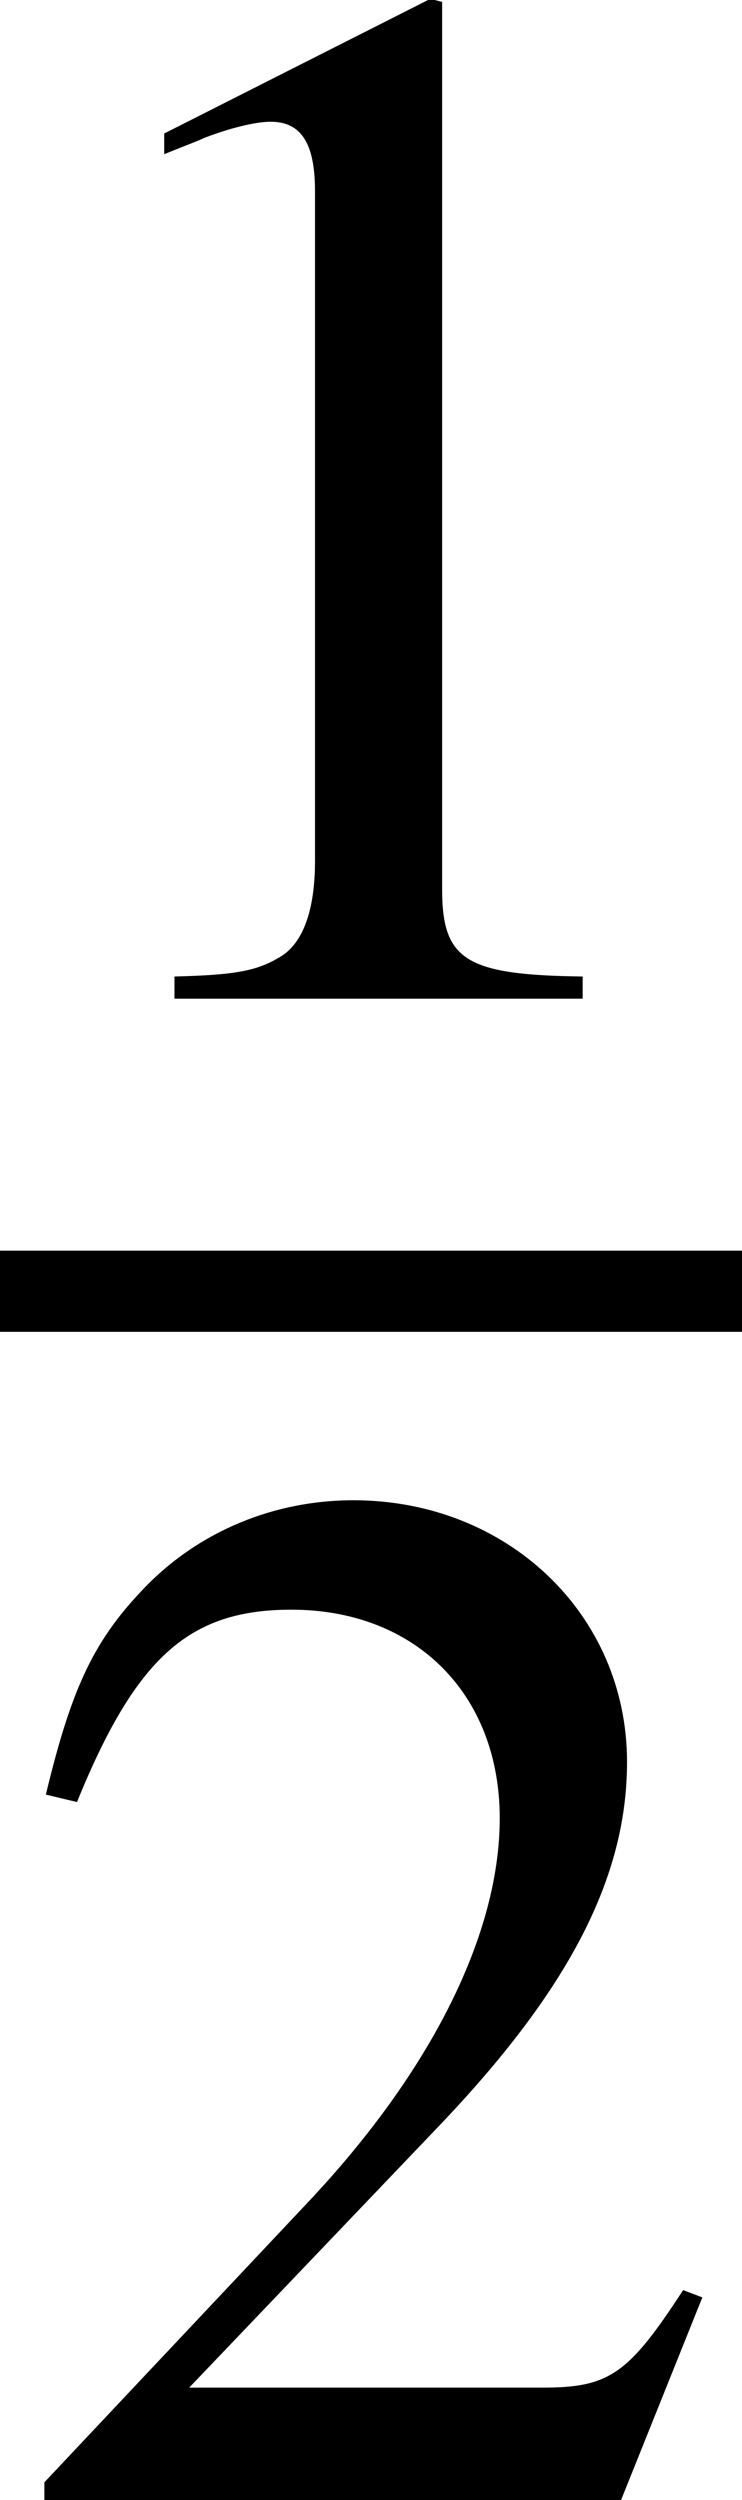
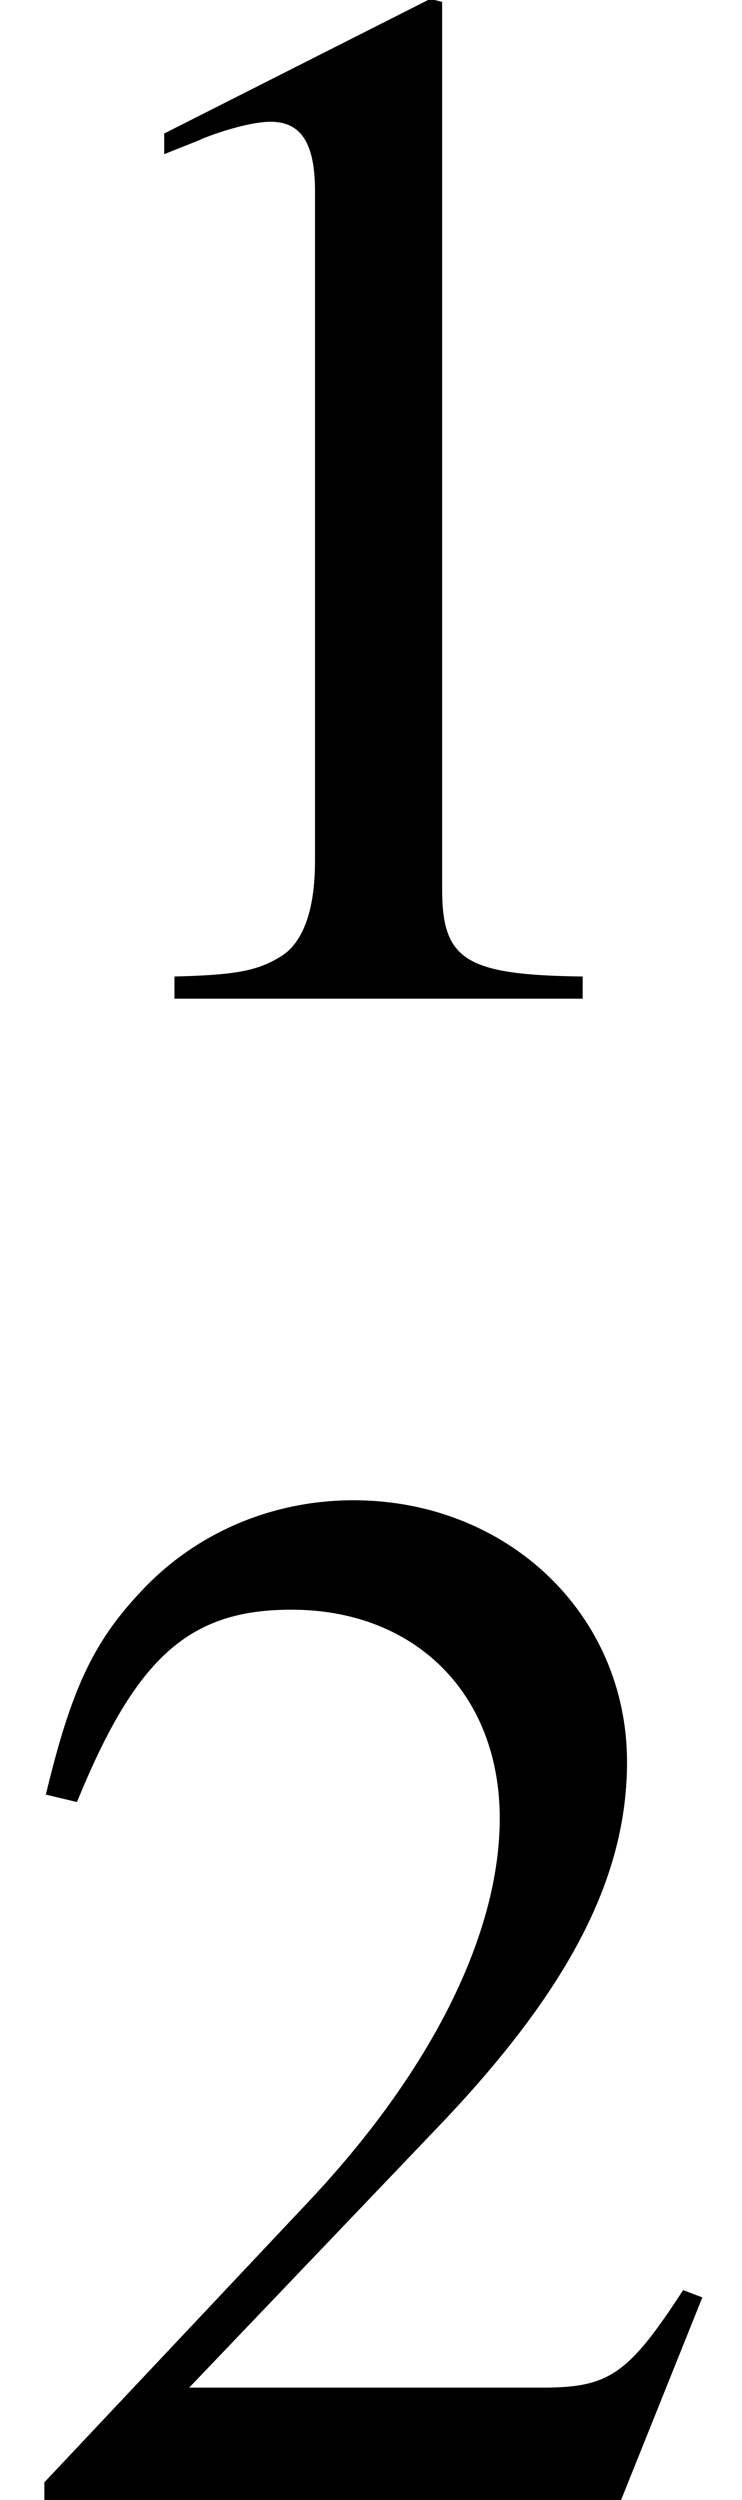
<svg xmlns="http://www.w3.org/2000/svg" xmlns:xlink="http://www.w3.org/1999/xlink" height="16.11pt" version="1.1" viewBox="64.644 582.737 4.782 16.11" width="4.782pt">
  <defs>
    <path d="M2.599 -6.039L0.992 -5.226V-5.101C1.099 -5.145 1.197 -5.181 1.233 -5.199C1.394 -5.261 1.545 -5.297 1.635 -5.297C1.822 -5.297 1.903 -5.163 1.903 -4.877V-0.831C1.903 -0.536 1.831 -0.331 1.688 -0.25C1.554 -0.17 1.429 -0.143 1.054 -0.134V0H3.52V-0.134C2.814 -0.143 2.671 -0.232 2.671 -0.661V-6.021L2.599 -6.039Z" id="g3-49" />
    <path d="M4.243 -1.224L4.127 -1.268C3.796 -0.759 3.68 -0.679 3.278 -0.679H1.143L2.644 -2.251C3.439 -3.082 3.788 -3.761 3.788 -4.458C3.788 -5.351 3.064 -6.039 2.135 -6.039C1.644 -6.039 1.179 -5.842 0.849 -5.485C0.563 -5.181 0.429 -4.895 0.277 -4.261L0.465 -4.216C0.822 -5.092 1.143 -5.378 1.76 -5.378C2.51 -5.378 3.019 -4.868 3.019 -4.118C3.019 -3.421 2.608 -2.591 1.858 -1.796L0.268 -0.107V0H3.752L4.243 -1.224Z" id="g3-50" />
    <use id="g51-49" transform="scale(0.889)" xlink:href="#g3-49" />
    <use id="g51-50" transform="scale(0.889)" xlink:href="#g3-50" />
  </defs>
  <g id="page1" transform="matrix(1.2 0 0 1.2 0 0)">
    <use x="53.87" xlink:href="#g51-49" y="490.977" />
-     <rect height="0.436" width="3.985" x="53.87" y="492.33" />
    <use x="53.87" xlink:href="#g51-50" y="499.039" />
  </g>
</svg>